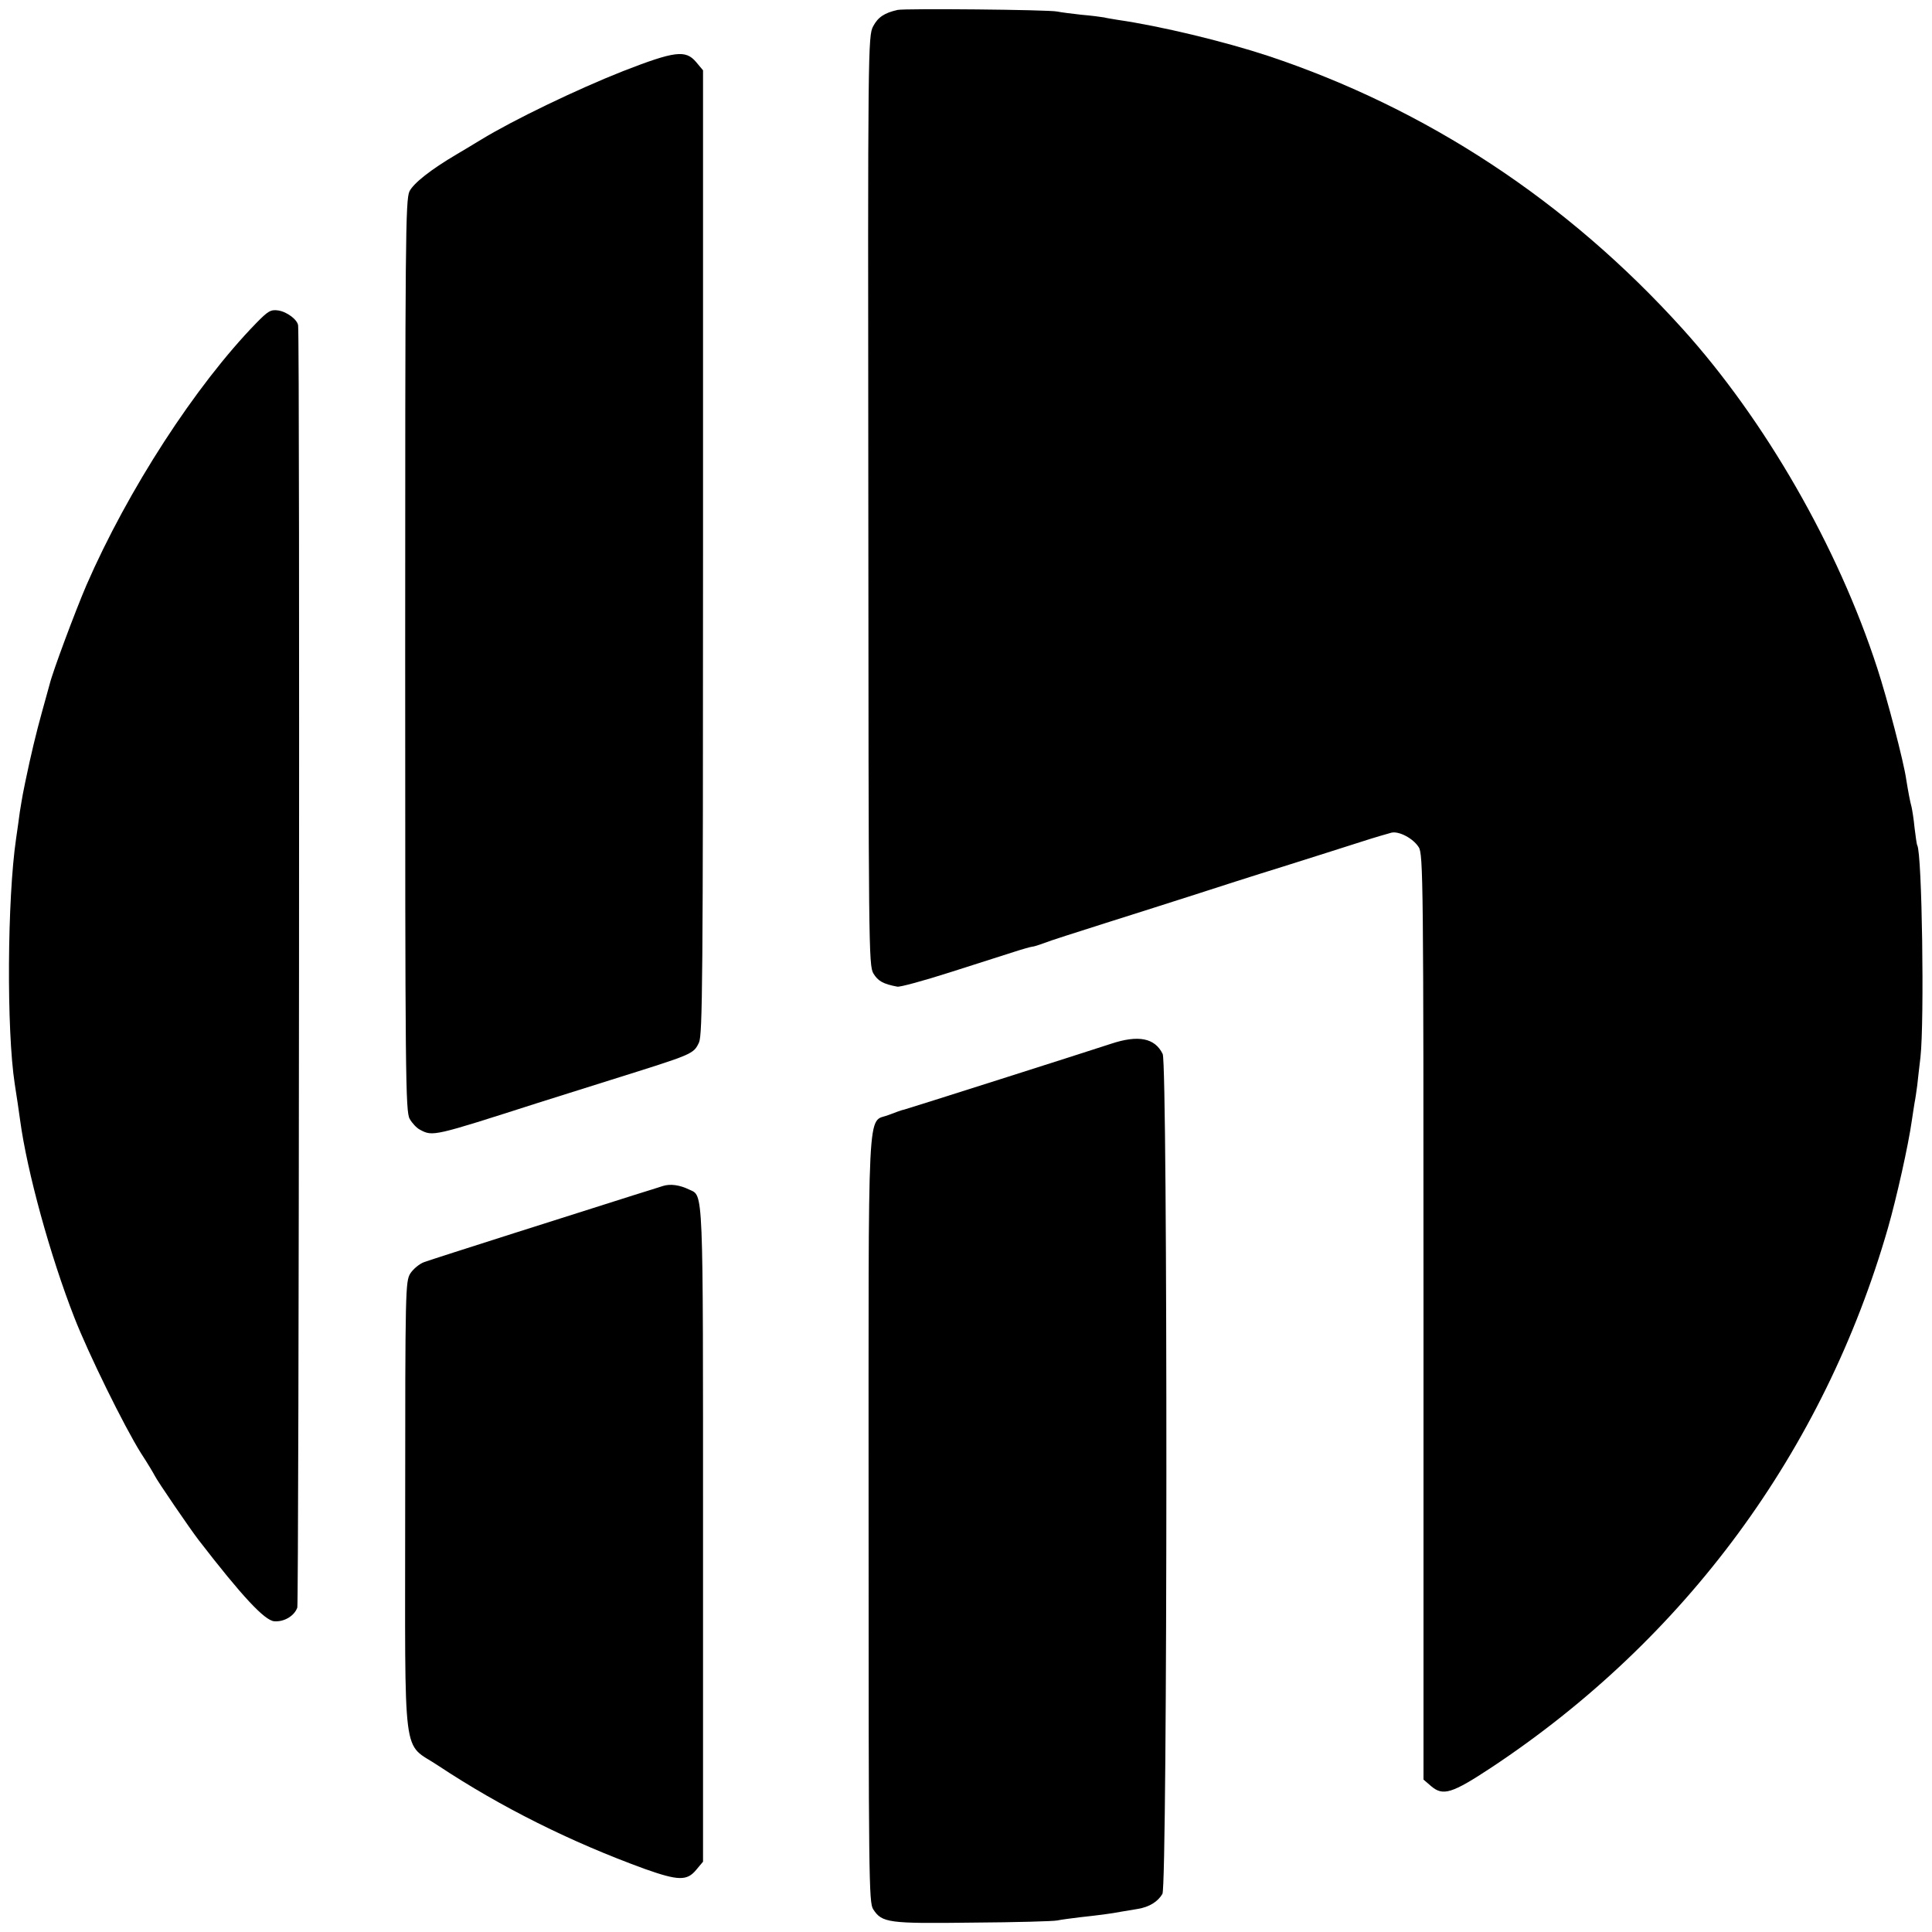
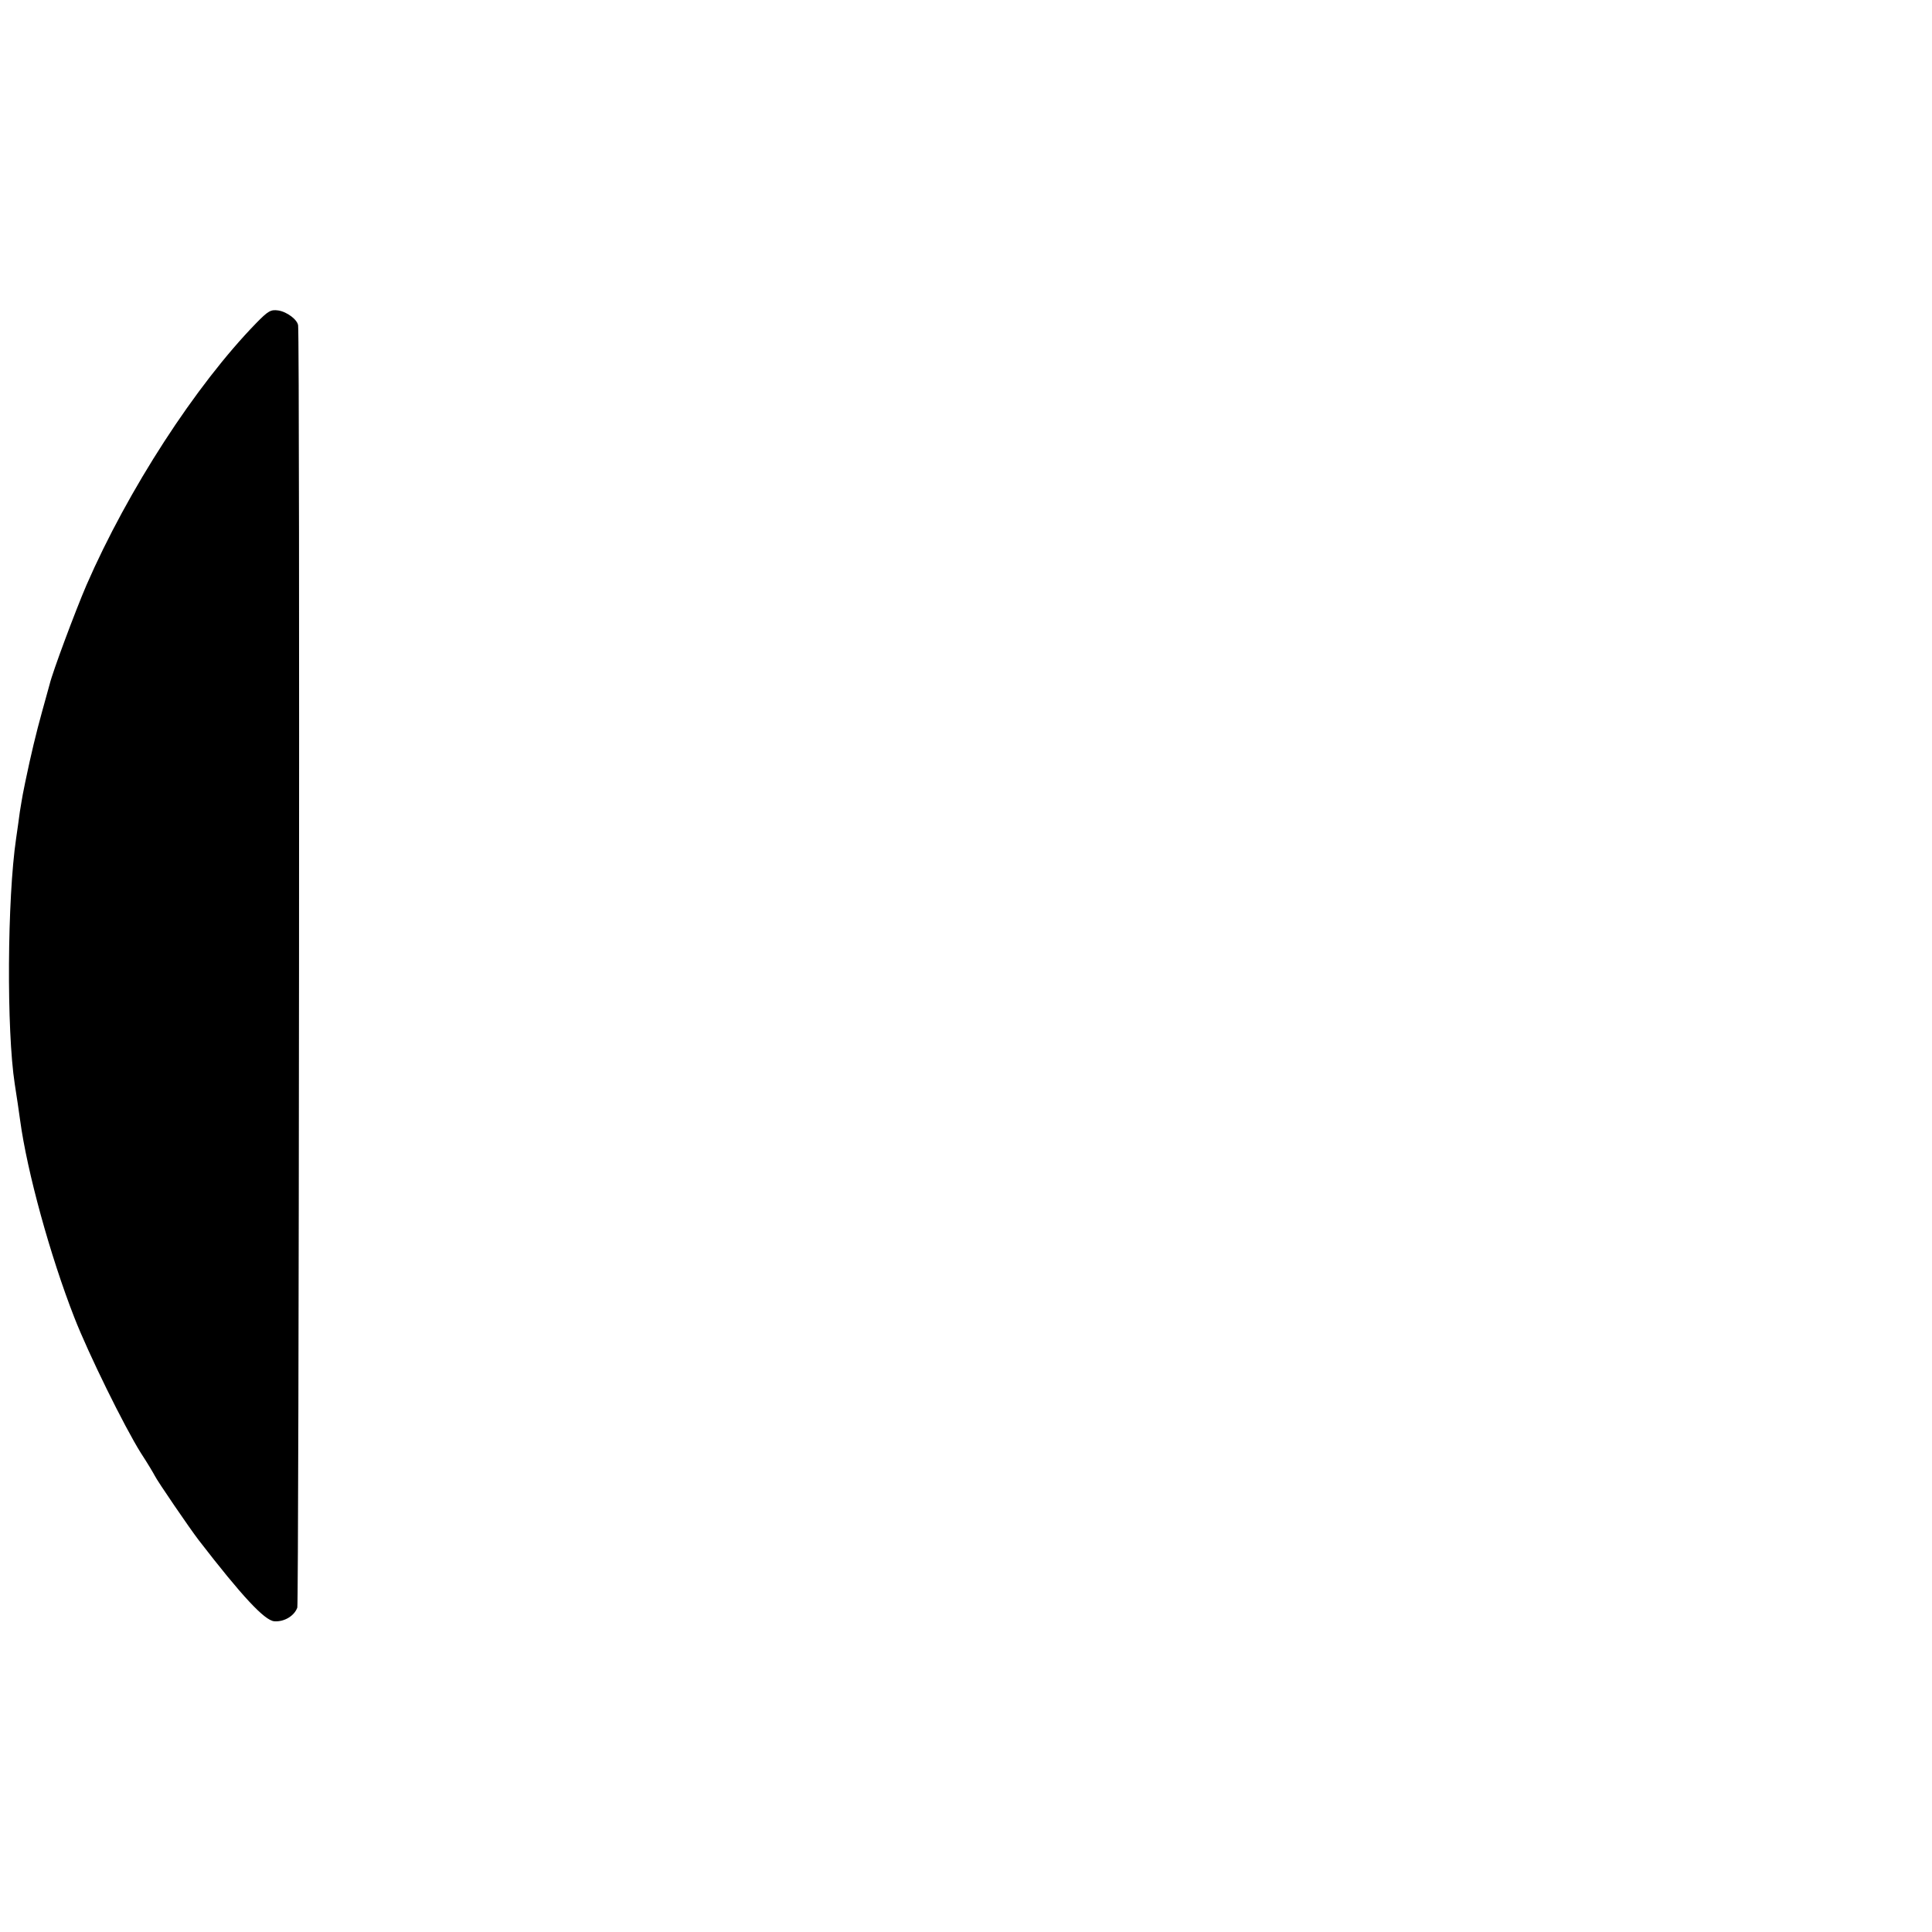
<svg xmlns="http://www.w3.org/2000/svg" version="1.0" width="720pt" height="720pt" viewBox="0 0 720 720" preserveAspectRatio="xMidYMid meet">
  <g transform="translate(0,720) scale(0.1,-0.1)" fill="#000000" stroke="none">
-     <path d="M3345 7163 c-49 -11 -73 -27 -91 -61 -19 -36 -20 -76 -18 -1768 1 -1662 1 -1732 19 -1762 17 -28 36 -39 89 -49 10 -2 98 22 195 53 97 31 204 65 238 76 34 11 66 20 70 20 5 0 24 6 43 13 19 8 123 41 230 75 107 34 256 81 330 105 74 24 223 72 330 105 107 34 238 75 290 92 52 17 105 32 116 35 28 6 80 -21 101 -54 17 -25 18 -125 18 -1751 l0 -1724 29 -25 c44 -37 77 -27 224 70 723 479 1239 1180 1478 2011 32 112 76 308 89 401 3 22 8 51 10 65 3 14 7 43 10 65 2 22 8 69 12 105 15 136 6 761 -12 790 -2 3 -6 33 -10 65 -3 33 -9 68 -11 77 -6 22 -12 54 -20 103 -9 65 -71 302 -108 415 -147 453 -419 925 -726 1265 -429 475 -953 820 -1545 1017 -164 54 -401 111 -560 134 -16 3 -39 6 -50 9 -11 2 -49 7 -85 10 -36 4 -76 9 -90 12 -31 7 -568 12 -595 6z" />
-     <path d="M2322 6935 c-172 -68 -409 -182 -530 -256 -40 -24 -81 -49 -90 -54 -97 -57 -161 -108 -176 -138 -15 -32 -16 -179 -16 -1732 0 -1567 1 -1699 17 -1725 9 -16 26 -34 38 -40 48 -26 50 -25 440 100 66 21 188 59 270 85 309 97 309 96 330 140 13 29 15 228 15 1828 l0 1795 -26 31 c-39 46 -79 41 -272 -34z" />
    <path d="M955 5996 c-226 -232 -478 -621 -633 -977 -42 -98 -126 -323 -137 -369 -2 -8 -15 -55 -29 -105 -21 -76 -40 -154 -62 -260 -2 -11 -6 -31 -9 -45 -3 -14 -7 -43 -11 -65 -3 -22 -9 -67 -14 -100 -33 -224 -36 -714 -5 -915 6 -37 17 -112 20 -135 26 -192 112 -505 202 -735 53 -136 186 -406 248 -505 25 -38 48 -77 52 -85 9 -19 130 -196 163 -239 162 -210 246 -300 282 -303 37 -3 75 20 86 51 6 20 10 4717 3 4778 -2 21 -41 51 -74 56 -28 4 -38 -2 -82 -47z" />
-     <path d="M4140 3310 c-94 -31 -754 -241 -770 -245 -8 -1 -34 -11 -58 -20 -82 -33 -75 97 -75 -1507 0 -1339 1 -1428 17 -1453 33 -51 56 -54 371 -50 160 1 301 5 315 8 14 3 52 8 85 12 64 7 114 13 155 21 14 2 41 7 60 10 43 7 75 27 92 56 19 34 20 3091 1 3130 -29 60 -91 72 -193 38z" />
-     <path d="M2470 2780 c-14 -5 -61 -19 -105 -33 -187 -59 -753 -239 -783 -250 -18 -6 -42 -26 -53 -43 -18 -30 -19 -57 -19 -869 0 -975 -13 -874 123 -965 234 -155 495 -285 770 -385 124 -44 157 -45 191 -4 l26 31 0 1219 c0 1317 2 1260 -52 1286 -35 17 -70 22 -98 13z" />
  </g>
</svg>